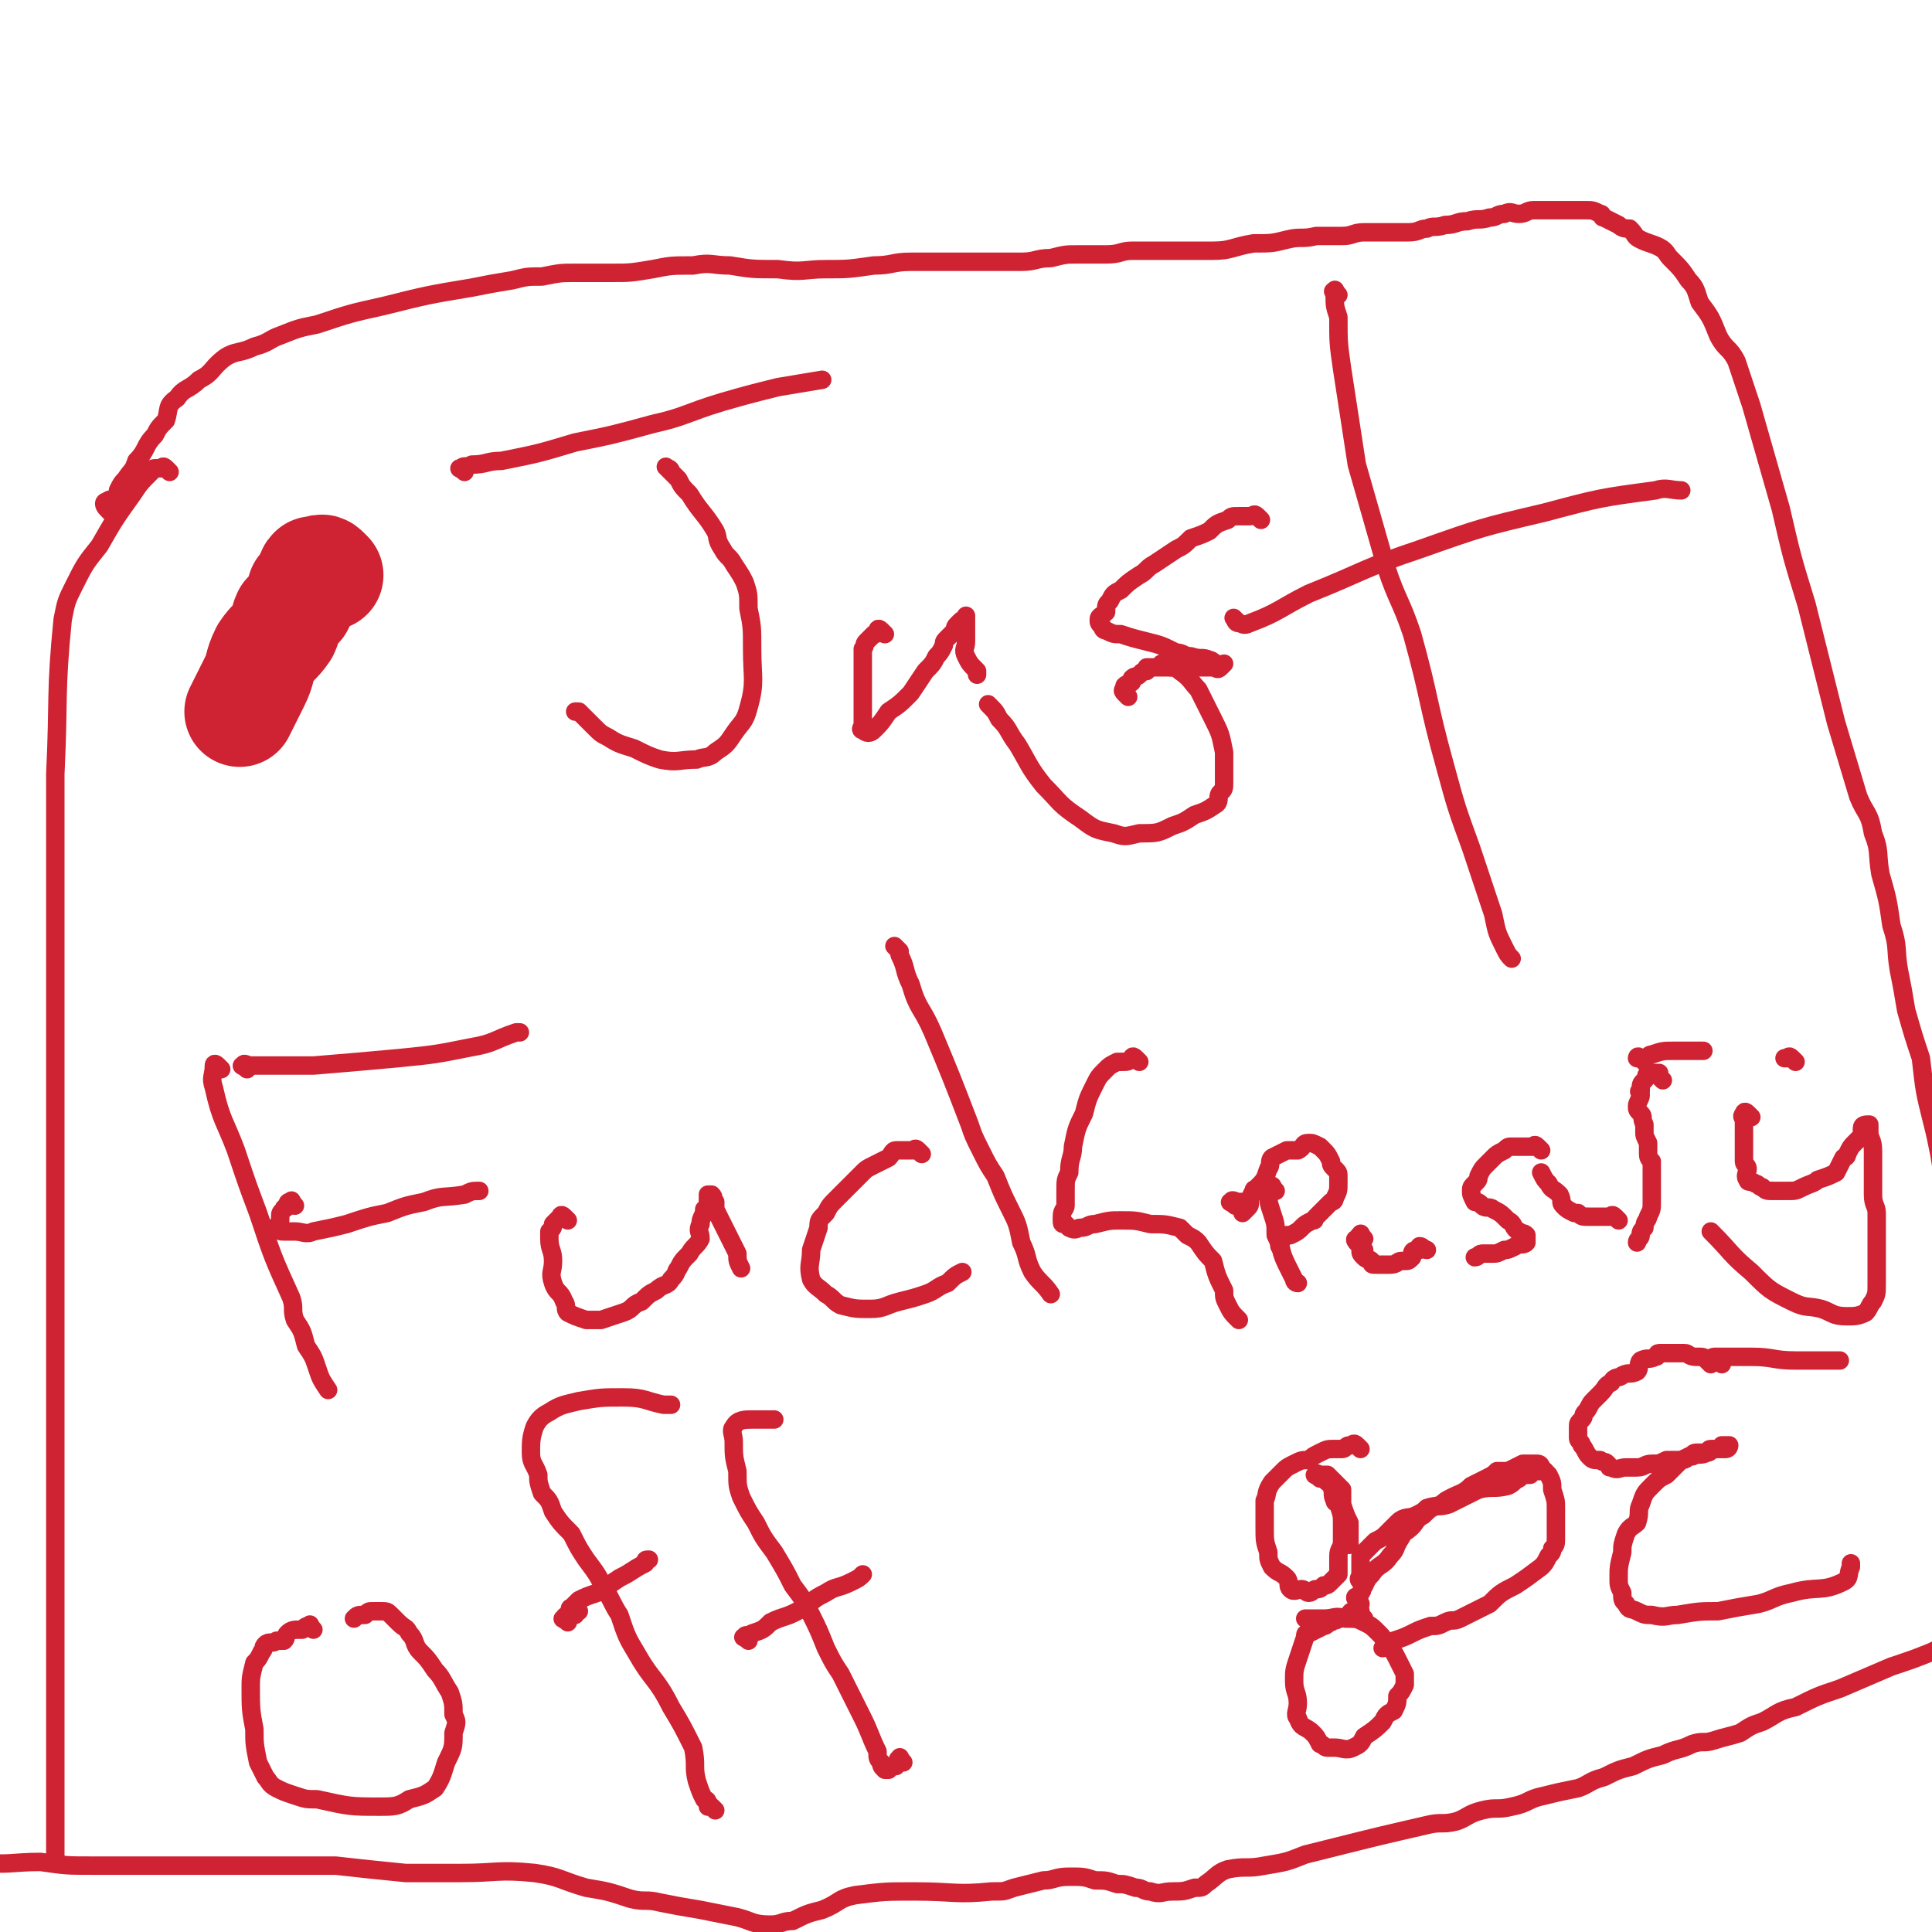
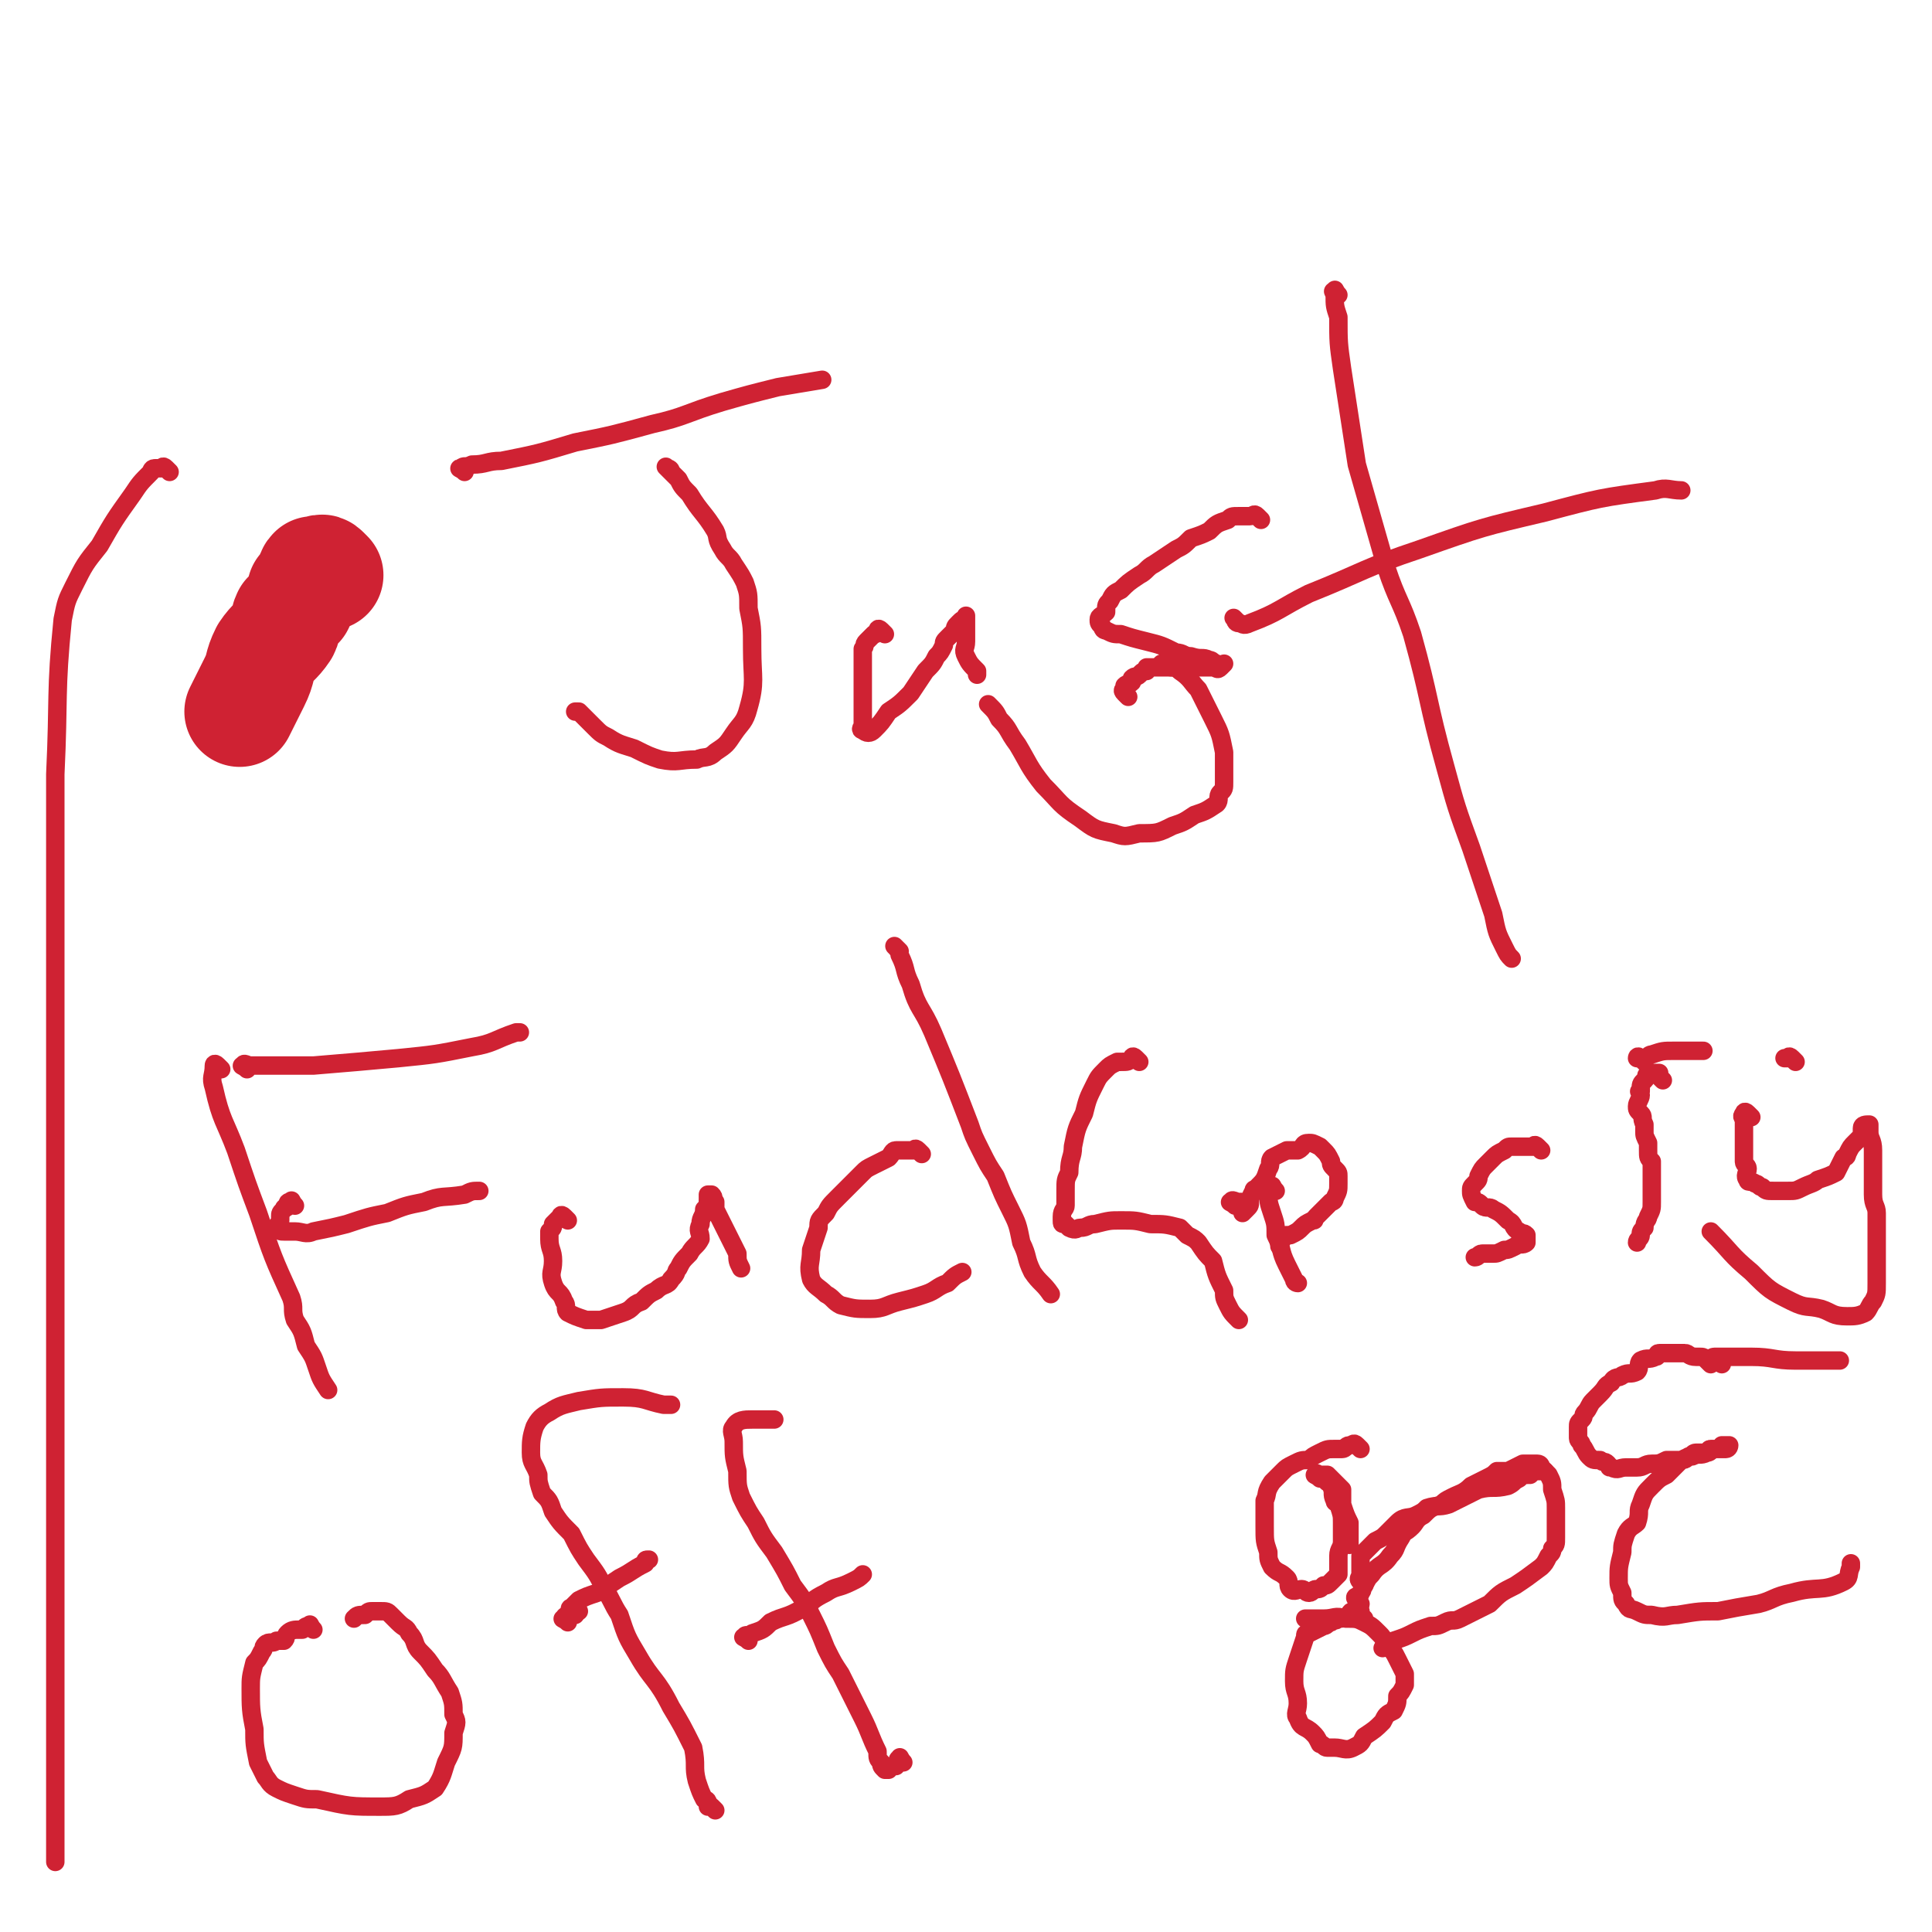
<svg xmlns="http://www.w3.org/2000/svg" viewBox="0 0 524 524" version="1.1">
  <g fill="none" stroke="#CF2233" stroke-width="30" stroke-linecap="round" stroke-linejoin="round">
    <path d="M89,156c-1,-1 -1,-1 -1,-1 -1,-1 -1,0 -2,0 0,0 0,0 0,0 -1,0 -1,0 -1,0 -1,1 0,1 -1,2 -1,2 -1,2 -2,3 0,2 0,2 -1,4 -1,1 -1,1 -3,3 -1,2 0,2 -1,4 -2,3 -3,3 -5,6 -2,4 -1,4 -3,8 -2,4 -2,4 -4,8 0,0 0,0 0,0 " />
  </g>
  <g fill="none" stroke="#CF2233" stroke-width="5" stroke-linecap="round" stroke-linejoin="round">
    <path d="M126,128c-1,-1 -2,-1 -1,-1 1,-1 1,0 3,-1 4,0 4,-1 8,-1 10,-2 10,-2 20,-5 10,-2 10,-2 21,-5 9,-2 9,-3 19,-6 7,-2 7,-2 15,-4 6,-1 6,-1 12,-2 " />
    <path d="M182,128c-1,-1 -2,-2 -1,-1 0,0 1,0 1,1 1,1 1,1 2,2 1,2 1,2 3,4 3,5 4,5 7,10 1,2 0,2 2,5 1,2 2,2 3,4 2,3 2,3 3,5 1,3 1,3 1,7 1,5 1,5 1,11 0,8 1,9 -1,16 -1,4 -2,4 -4,7 -2,3 -2,3 -5,5 -2,2 -3,1 -5,2 -5,0 -5,1 -10,0 -3,-1 -3,-1 -7,-3 -3,-1 -4,-1 -7,-3 -2,-1 -2,-1 -4,-3 -2,-2 -2,-2 -4,-4 -1,0 -1,0 -1,0 " />
    <path d="M240,172c-1,-1 -1,-1 -1,-1 -1,-1 -1,0 -1,0 -1,1 0,1 -1,1 -1,1 -1,1 -2,2 -1,1 0,1 -1,2 0,2 0,2 0,5 0,3 0,3 0,6 0,3 0,3 0,6 0,2 0,2 0,4 0,0 -1,1 0,1 1,1 2,1 3,0 2,-2 2,-2 4,-5 3,-2 3,-2 6,-5 2,-3 2,-3 4,-6 2,-2 2,-2 3,-4 1,-1 1,-1 2,-3 0,-1 0,-1 1,-2 1,-1 1,-1 2,-2 0,-1 0,-1 1,-2 1,-1 1,-1 2,-1 0,-1 0,-1 0,-1 0,0 0,1 0,2 0,0 0,0 0,0 0,1 0,1 0,3 0,1 0,1 0,2 0,2 -1,2 0,4 1,2 1,2 3,4 0,1 0,1 0,1 " />
    <path d="M342,141c-1,-1 -1,-1 -1,-1 -1,-1 -1,0 -2,0 -1,0 -2,0 -3,0 -2,0 -2,0 -3,1 -3,1 -3,1 -5,3 -2,1 -2,1 -5,2 -2,2 -2,2 -4,3 -3,2 -3,2 -6,4 -2,1 -2,2 -4,3 -3,2 -3,2 -5,4 -2,1 -2,1 -3,3 -1,1 -1,1 -1,3 -1,1 -2,1 -2,2 0,1 0,1 1,2 0,0 0,1 1,1 2,1 2,1 4,1 3,1 3,1 7,2 4,1 4,1 8,3 2,0 2,1 4,1 3,1 3,0 5,1 1,0 1,1 2,1 1,1 2,0 2,0 0,0 -1,1 -1,1 -1,1 -1,0 -2,0 -1,0 -1,0 -3,0 -1,0 -1,0 -3,0 -2,0 -2,0 -5,0 -2,0 -1,-1 -3,-1 " />
    <path d="M306,189c-1,-1 -1,-1 -1,-1 -1,-1 0,-1 0,-1 0,0 0,-1 0,-1 1,-1 1,0 2,-1 0,0 0,-1 0,-1 1,-1 1,0 2,-1 1,-1 1,-1 2,-1 0,-1 0,-1 0,-1 1,0 1,0 2,0 1,0 1,0 2,0 1,0 1,0 2,0 2,0 2,0 3,1 3,2 3,3 5,5 2,4 2,4 4,8 2,4 2,4 3,9 0,4 0,4 0,8 0,2 0,2 -1,3 -1,1 0,2 -1,3 -3,2 -3,2 -6,3 -3,2 -3,2 -6,3 -4,2 -4,2 -9,2 -4,1 -4,1 -7,0 -5,-1 -5,-1 -9,-4 -6,-4 -5,-4 -10,-9 -4,-5 -4,-6 -7,-11 -3,-4 -2,-4 -5,-7 -1,-2 -1,-2 -3,-4 " />
    <path d="M363,80c-1,-1 -1,-2 -1,-1 -1,0 0,0 0,1 0,3 0,3 1,6 0,7 0,7 1,14 2,13 2,13 4,26 4,14 4,14 8,28 3,9 4,9 7,18 5,18 4,18 9,36 3,11 3,11 7,22 3,9 3,9 6,18 1,5 1,5 3,9 1,2 1,2 2,3 " />
    <path d="M336,169c-1,-1 -2,-2 -1,-1 0,0 0,1 1,1 1,0 1,1 3,0 8,-3 8,-4 16,-8 15,-6 15,-7 30,-12 17,-6 17,-6 34,-10 15,-4 15,-4 30,-6 3,-1 4,0 7,0 " />
    <path d="M60,290c-1,-1 -1,-1 -1,-1 -1,-1 -1,0 -1,0 0,3 -1,3 0,6 2,9 3,9 6,17 3,9 3,9 6,17 4,12 4,12 9,23 1,3 0,3 1,6 2,3 2,3 3,7 2,3 2,3 3,6 1,3 1,3 3,6 " />
    <path d="M67,290c-1,-1 -2,-1 -1,-1 0,-1 1,0 2,0 3,0 3,0 5,0 6,0 6,0 12,0 12,-1 12,-1 23,-2 10,-1 10,-1 20,-3 6,-1 6,-2 12,-4 1,0 0,0 1,0 " />
    <path d="M85,442c-1,-1 -1,-2 -1,-1 -1,0 -1,0 -2,1 0,0 -1,0 -1,0 -1,0 -2,0 -3,1 -1,1 0,1 -1,2 -1,0 -1,0 -2,0 -1,1 -2,0 -3,1 -1,1 0,1 -1,2 -1,2 -1,2 -2,3 -1,4 -1,4 -1,7 0,5 0,6 1,11 0,4 0,4 1,9 1,2 1,2 2,4 1,1 1,2 3,3 2,1 2,1 5,2 3,1 3,1 6,1 9,2 9,2 17,2 4,0 5,0 8,-2 4,-1 4,-1 7,-3 2,-3 2,-4 3,-7 2,-4 2,-4 2,-8 1,-3 1,-3 0,-5 0,-3 0,-3 -1,-6 -2,-3 -2,-4 -4,-6 -2,-3 -2,-3 -4,-5 -2,-2 -1,-3 -3,-5 -1,-2 -1,-1 -3,-3 -1,-1 -1,-1 -2,-2 -1,-1 -1,-1 -3,-1 -1,0 -1,0 -2,0 -1,0 -1,0 -2,1 -2,0 -2,0 -3,1 " />
    <path d="M194,491c-1,-1 -1,-1 -1,-1 -1,-1 -1,0 -1,0 0,0 0,-1 0,-1 0,-1 -1,-1 -1,-1 -1,-2 -1,-2 -2,-5 -1,-4 0,-4 -1,-9 -3,-6 -3,-6 -6,-11 -4,-8 -5,-7 -9,-14 -3,-5 -3,-5 -5,-11 -2,-3 -2,-4 -4,-7 -2,-4 -2,-4 -5,-8 -2,-3 -2,-3 -4,-7 -3,-3 -3,-3 -5,-6 -1,-3 -1,-3 -3,-5 -1,-3 -1,-3 -1,-5 -1,-3 -2,-3 -2,-6 0,-3 0,-4 1,-7 1,-2 2,-3 4,-4 3,-2 4,-2 8,-3 6,-1 6,-1 12,-1 6,0 6,1 11,2 1,0 1,0 2,0 " />
    <path d="M154,440c-1,-1 -2,-1 -1,-1 0,-1 1,-1 2,-1 1,0 1,-1 2,-1 " />
    <path d="M245,478c-1,-1 -1,-2 -1,-1 -1,0 0,1 -1,2 0,0 -1,0 -1,0 -1,0 -1,1 -1,1 -1,0 -1,0 -1,0 -1,-1 -1,-1 -1,-2 -1,-1 -1,-1 -1,-3 -2,-4 -2,-5 -4,-9 -3,-6 -3,-6 -6,-12 -2,-3 -2,-3 -4,-7 -2,-5 -2,-5 -4,-9 -2,-4 -2,-4 -5,-8 -2,-4 -2,-4 -5,-9 -3,-4 -3,-4 -5,-8 -2,-3 -2,-3 -4,-7 -1,-3 -1,-3 -1,-7 -1,-4 -1,-4 -1,-8 0,-2 -1,-3 0,-4 1,-2 3,-2 5,-2 3,0 3,0 6,0 " />
    <path d="M203,445c-1,-1 -2,-1 -1,-1 0,-1 1,0 2,-1 3,-1 3,-1 5,-3 4,-2 4,-1 9,-4 3,-2 2,-2 6,-4 3,-2 3,-1 7,-3 2,-1 2,-1 3,-2 " />
    <path d="M156,438c-1,-1 -1,-1 -1,-1 -1,-1 0,-1 0,-1 1,-1 1,-1 2,-2 2,-1 2,-1 5,-2 3,-2 3,-2 6,-4 4,-2 3,-2 7,-4 0,-1 0,-1 1,-1 " />
    <path d="M80,327c-1,-1 -1,-2 -1,-1 -1,0 -1,0 -1,1 0,1 -1,0 -1,1 -1,1 -1,1 -1,2 0,1 0,1 0,1 0,1 -1,1 -1,2 -1,0 0,0 0,0 1,1 1,1 2,1 1,0 1,0 3,0 2,0 3,1 5,0 5,-1 5,-1 9,-2 6,-2 6,-2 11,-3 5,-2 5,-2 10,-3 5,-2 5,-1 11,-2 2,-1 2,-1 4,-1 " />
    <path d="M154,331c-1,-1 -1,-1 -1,-1 -1,-1 -1,0 -1,0 -1,1 -1,1 -2,2 0,1 0,1 -1,2 0,1 0,1 0,2 0,3 1,3 1,6 0,3 -1,3 0,6 1,3 2,2 3,5 1,1 0,2 1,3 2,1 2,1 5,2 2,0 2,0 4,0 3,-1 3,-1 6,-2 3,-1 2,-2 5,-3 2,-2 2,-2 4,-3 2,-2 3,-1 4,-3 2,-2 1,-2 2,-3 1,-2 1,-2 3,-4 1,-2 2,-2 3,-4 0,-2 -1,-2 0,-4 0,-2 1,-2 1,-4 1,-1 1,-1 1,-3 0,0 0,-1 0,-1 0,0 1,0 1,0 1,1 0,1 1,2 0,1 0,1 0,2 1,2 1,2 2,4 1,2 1,2 2,4 1,2 1,2 2,4 0,2 0,2 1,4 " />
    <path d="M250,313c-1,-1 -1,-1 -1,-1 -1,-1 -1,0 -1,0 -1,0 -1,0 -2,0 -1,0 -2,0 -3,0 -1,0 -1,1 -2,2 -2,1 -2,1 -4,2 -2,1 -2,1 -3,2 -2,2 -2,2 -4,4 -2,2 -2,2 -3,3 -2,2 -2,2 -3,4 -2,2 -2,2 -2,4 -1,3 -1,3 -2,6 0,4 -1,4 0,8 1,2 2,2 4,4 2,1 2,2 4,3 4,1 4,1 8,1 4,0 4,-1 8,-2 4,-1 4,-1 7,-2 3,-1 3,-2 6,-3 2,-2 2,-2 4,-3 " />
    <path d="M244,258c-1,-1 -2,-2 -1,-1 0,0 1,1 1,2 2,4 1,4 3,8 2,7 3,6 6,13 5,12 5,12 10,25 1,3 1,3 3,7 2,4 2,4 4,7 2,5 2,5 4,9 2,4 2,4 3,9 2,4 1,4 3,8 2,3 3,3 5,6 " />
    <path d="M309,288c-1,-1 -1,-1 -1,-1 -1,-1 -1,0 -1,0 -1,1 -1,1 -3,1 -1,0 -1,0 -1,0 -2,1 -2,1 -3,2 -2,2 -2,2 -3,4 -2,4 -2,4 -3,8 -2,4 -2,4 -3,9 0,3 -1,3 -1,7 -1,2 -1,2 -1,5 0,2 0,2 0,4 0,1 -1,1 -1,3 0,1 0,1 0,1 0,1 0,1 1,1 1,1 1,1 1,1 2,1 2,0 3,0 2,0 2,-1 4,-1 4,-1 4,-1 7,-1 4,0 4,0 8,1 4,0 4,0 8,1 1,1 1,1 2,2 2,1 2,1 3,2 2,3 2,3 4,5 1,4 1,4 3,8 0,2 0,2 1,4 1,2 1,2 3,4 " />
    <path d="M369,393c-1,-1 -1,-1 -1,-1 -1,-1 -1,0 -2,0 -1,0 -1,1 -2,1 -1,0 -1,0 -2,0 -2,0 -2,0 -4,1 -2,1 -2,1 -3,2 -2,0 -2,0 -4,1 -2,1 -2,1 -3,2 -2,2 -2,2 -3,3 -2,3 -1,3 -2,5 0,4 0,4 0,7 0,4 0,4 1,7 0,2 0,2 1,4 2,2 2,1 4,3 1,1 0,2 1,3 1,1 2,0 3,0 1,0 1,1 2,1 1,0 1,-1 2,-1 1,0 1,0 2,-1 1,0 1,0 2,-1 1,-1 1,-1 2,-2 0,-2 0,-3 0,-5 0,-2 1,-2 1,-4 0,-3 0,-3 0,-5 0,-2 0,-2 -1,-5 0,-1 -1,0 -1,-1 -1,-2 0,-2 -1,-4 0,-1 -1,-1 -1,-1 -1,-1 -1,-1 -1,-1 " />
    <path d="M370,439c-1,-1 -1,-1 -1,-1 -1,-1 0,-1 0,-1 0,-1 0,0 -1,0 -1,0 -1,0 -1,0 -1,0 -1,1 -1,1 -1,1 -2,1 -3,1 -1,1 -1,0 -2,1 -1,0 -1,1 -2,1 -2,1 -2,1 -4,2 -1,0 -1,0 -1,1 -1,3 -1,3 -2,6 -1,3 -1,3 -1,6 0,3 1,3 1,6 0,2 -1,3 0,4 1,3 2,2 4,4 1,1 1,1 2,3 1,0 1,1 2,1 1,0 1,0 2,0 2,0 3,1 5,0 2,-1 2,-1 3,-3 3,-2 3,-2 5,-4 1,-2 1,-2 3,-3 1,-2 1,-2 1,-4 1,-1 1,-1 2,-3 0,-1 0,-1 0,-3 -1,-2 -1,-2 -2,-4 -1,-2 -1,-2 -3,-4 -1,-2 -1,-2 -2,-3 -2,-2 -2,-2 -4,-3 -2,-1 -2,-1 -5,-1 -3,-1 -3,0 -6,0 -2,0 -2,0 -4,0 0,0 0,0 -1,0 " />
    <path d="M369,435c-1,-1 -1,-1 -1,-1 -1,-1 0,-1 0,-1 0,0 1,0 1,-1 1,-1 0,-1 1,-2 1,-2 1,-2 2,-3 2,-3 3,-2 5,-5 2,-2 1,-2 3,-5 1,-2 1,-1 3,-3 1,-1 1,-2 3,-3 2,-2 2,-2 5,-3 1,-1 1,-1 3,-2 2,-1 3,-1 5,-3 2,-1 2,-1 4,-2 2,-1 2,-1 3,-2 2,0 2,0 3,0 2,-1 2,-1 4,-2 0,0 0,0 1,0 2,0 2,0 3,0 1,0 1,1 1,1 1,1 1,1 2,2 1,2 1,2 1,4 1,3 1,3 1,5 0,2 0,2 0,4 0,2 0,2 0,4 0,2 0,2 -1,3 0,1 0,1 -1,2 -1,2 -1,2 -2,3 -4,3 -4,3 -7,5 -4,2 -4,2 -7,5 -4,2 -4,2 -8,4 -2,1 -2,0 -4,1 -2,1 -2,1 -4,1 -3,1 -3,1 -5,2 -2,1 -2,1 -5,2 -1,1 -1,1 -3,2 " />
    <path d="M370,430c-1,-1 -1,-1 -1,-1 -1,-1 0,-1 0,-2 0,0 0,-1 0,-1 0,-1 0,-1 0,-1 0,-1 0,-1 0,-1 0,-1 0,-1 0,-2 0,0 0,0 1,-1 2,-2 2,-2 3,-3 2,-1 2,-1 3,-2 2,-2 2,-2 3,-3 2,-2 3,-1 5,-2 2,-1 2,-1 3,-2 3,-1 3,0 6,-1 4,-2 4,-2 8,-4 4,-1 4,0 8,-1 2,-1 1,-1 3,-2 1,-1 1,-1 3,-1 1,-1 1,-1 2,-1 1,0 1,0 2,0 0,0 0,0 0,0 " />
    <path d="M358,401c-1,-1 -2,-1 -1,-1 0,-1 0,0 1,0 1,0 1,0 2,0 1,1 1,1 2,2 1,1 1,1 2,2 0,2 0,2 0,4 1,3 1,3 2,5 0,2 0,2 0,5 0,0 0,0 0,1 " />
    <path d="M464,370c-1,-1 -1,-1 -1,-1 -1,-1 -1,-1 -2,-1 -1,0 -1,0 -1,0 -2,0 -2,-1 -3,-1 -1,0 -1,0 -1,0 -1,0 -1,0 -2,0 -1,0 -1,0 -2,0 -1,0 -1,0 -2,0 -1,0 0,1 -1,1 -2,1 -2,0 -4,1 -1,1 0,2 -1,3 -2,1 -2,0 -4,1 -1,1 -2,0 -3,2 -2,1 -1,1 -3,3 -1,1 -1,1 -2,2 -1,1 -1,2 -2,3 -1,1 0,1 -1,2 -1,1 -1,1 -1,2 0,2 0,2 0,3 0,1 1,1 1,2 1,1 1,2 2,3 1,1 1,1 3,1 1,1 1,0 2,1 1,1 0,1 1,1 2,1 2,0 4,0 1,0 1,0 3,0 2,0 2,-1 4,-1 2,0 2,0 4,-1 1,0 1,0 3,0 2,0 2,0 3,-1 1,0 1,-1 2,-1 1,0 2,0 3,0 1,0 0,-1 1,-1 1,0 1,0 2,0 0,0 0,0 0,0 1,0 1,0 2,0 0,0 -1,-1 -1,-1 0,0 1,0 2,0 0,0 0,0 0,0 0,0 0,1 -1,1 0,0 0,0 -1,0 -1,0 -1,0 -2,0 -1,0 -1,1 -2,1 -2,1 -2,0 -4,1 -1,0 -1,0 -3,1 -2,2 -2,2 -4,4 -2,1 -2,1 -4,3 -2,2 -2,2 -3,5 -1,2 0,2 -1,5 -1,1 -2,1 -3,3 -1,3 -1,3 -1,5 -1,4 -1,4 -1,7 0,2 0,2 1,4 0,2 0,2 1,3 1,2 1,1 3,2 2,1 2,1 4,1 4,1 4,0 7,0 6,-1 6,-1 11,-1 5,-1 5,-1 11,-2 4,-1 4,-2 9,-3 7,-2 8,0 14,-3 2,-1 1,-2 2,-4 0,0 0,0 0,-1 " />
    <path d="M467,370c-1,-1 -1,-1 -1,-1 -1,-1 -1,0 -1,0 0,0 -1,0 -1,0 0,0 0,-1 1,-1 0,0 0,0 1,0 2,0 2,0 3,0 3,0 3,0 6,0 6,0 6,1 12,1 6,0 6,0 12,0 " />
    <path d="M46,128c-1,-1 -1,-1 -1,-1 -1,-1 -1,0 -1,0 -1,0 -1,0 -2,0 -1,0 -1,1 -1,1 -3,3 -3,3 -5,6 -5,7 -5,7 -9,14 -4,5 -4,5 -7,11 -2,4 -2,4 -3,9 -2,20 -1,21 -2,42 0,12 0,12 0,24 0,13 0,13 0,26 0,14 0,14 0,28 0,14 0,14 0,29 0,9 0,9 0,19 0,10 0,10 0,20 0,8 0,8 0,17 0,5 0,5 0,10 0,4 0,4 0,9 0,5 0,5 0,10 0,8 0,8 0,15 0,5 0,5 0,11 0,3 0,3 0,7 0,3 0,3 0,6 0,5 0,5 0,10 0,6 0,6 0,11 0,5 0,5 0,11 0,4 0,4 0,8 0,3 0,3 0,6 0,2 0,2 0,4 0,1 0,1 0,1 0,2 0,2 0,3 0,1 0,1 0,2 0,1 0,1 0,2 0,1 0,1 0,2 0,0 0,0 0,1 0,1 0,1 0,2 0,0 0,0 0,1 " />
-     <path d="M30,139c-1,-1 -1,-1 -1,-1 -1,-1 -1,-2 0,-2 1,-1 1,0 2,-1 1,-1 1,-1 1,-2 1,-2 1,-2 2,-3 2,-3 2,-2 3,-5 3,-3 2,-4 5,-7 1,-2 1,-2 3,-4 1,-3 0,-4 3,-6 2,-3 3,-2 6,-5 4,-2 3,-3 7,-6 3,-2 4,-1 8,-3 4,-1 4,-2 7,-3 5,-2 5,-2 10,-3 9,-3 9,-3 18,-5 12,-3 12,-3 24,-5 5,-1 5,-1 11,-2 4,-1 4,-1 8,-1 5,-1 5,-1 9,-1 5,0 5,0 10,0 5,0 5,0 11,-1 5,-1 5,-1 11,-1 5,-1 5,0 10,0 6,1 6,1 13,1 7,1 7,0 13,0 6,0 6,0 13,-1 5,0 5,-1 10,-1 5,0 5,0 11,0 4,0 4,0 9,0 5,0 5,0 10,0 4,0 4,-1 8,-1 4,-1 4,-1 7,-1 4,0 4,0 8,0 4,0 4,-1 7,-1 6,0 6,0 11,0 6,0 6,0 11,0 5,0 5,-1 11,-2 5,0 5,0 9,-1 4,-1 4,0 8,-1 3,0 3,0 7,0 3,0 3,-1 6,-1 3,0 3,0 6,0 3,0 3,0 6,0 3,0 3,-1 5,-1 2,-1 2,0 5,-1 3,0 3,-1 6,-1 3,-1 3,0 6,-1 2,0 2,-1 4,-1 2,-1 2,0 4,0 2,0 2,-1 4,-1 1,0 2,0 3,0 2,0 2,0 4,0 2,0 2,0 3,0 1,0 1,0 3,0 0,0 0,0 1,0 2,0 2,0 4,1 1,0 0,1 1,1 2,1 2,1 4,2 1,1 2,1 3,1 2,2 1,2 3,3 2,1 3,1 5,2 2,1 2,2 3,3 3,3 3,3 5,6 2,2 2,3 3,6 3,4 3,4 5,9 2,4 3,3 5,7 2,6 2,6 4,12 2,7 2,7 4,14 2,7 2,7 4,14 3,13 3,13 7,26 4,16 4,16 8,32 3,10 3,10 6,20 2,5 3,4 4,10 2,5 1,5 2,11 2,7 2,7 3,14 2,6 1,6 2,12 1,5 1,5 2,11 2,7 2,7 4,13 1,9 1,9 3,17 1,4 1,4 2,9 1,6 1,6 1,13 1,4 1,4 1,9 0,5 0,5 0,11 0,3 1,3 1,7 0,4 0,4 0,7 0,4 0,4 0,7 0,2 0,2 0,5 0,3 0,3 0,6 0,2 0,2 0,4 0,2 0,2 0,4 0,2 0,2 0,5 0,2 0,2 0,4 0,2 0,2 0,4 0,1 0,1 0,1 0,2 0,2 0,4 0,3 0,3 0,6 0,3 0,3 0,5 0,4 0,4 0,7 0,2 0,2 0,5 0,2 0,2 0,3 0,2 0,2 0,4 0,1 0,1 0,2 0,1 0,1 0,3 0,1 0,1 0,2 0,1 0,1 0,3 0,1 0,1 -1,2 -2,1 -2,1 -4,2 -5,2 -5,2 -11,4 -7,3 -7,3 -14,6 -6,2 -6,2 -12,5 -5,1 -5,2 -9,4 -3,1 -3,1 -6,3 -3,1 -4,1 -7,2 -3,1 -3,0 -6,1 -4,2 -4,1 -8,3 -4,1 -4,1 -8,3 -4,1 -4,1 -8,3 -4,1 -4,2 -7,3 -5,1 -5,1 -9,2 -5,1 -4,2 -9,3 -4,1 -4,0 -8,1 -4,1 -4,2 -7,3 -4,1 -4,0 -8,1 -13,3 -13,3 -25,6 -4,1 -4,1 -8,2 -5,2 -5,2 -11,3 -5,1 -5,0 -10,1 -3,1 -3,2 -6,4 -1,1 -1,1 -3,1 -3,1 -3,1 -6,1 -3,0 -3,1 -6,0 -2,0 -2,-1 -4,-1 -3,-1 -3,-1 -5,-1 -3,-1 -3,-1 -6,-1 -3,-1 -3,-1 -7,-1 -4,0 -4,1 -7,1 -4,1 -4,1 -8,2 -3,1 -2,1 -6,1 -10,1 -10,0 -21,0 -8,0 -8,0 -16,1 -5,1 -4,2 -9,4 -4,1 -4,1 -8,3 -3,0 -3,1 -6,1 -5,0 -5,-1 -9,-2 -5,-1 -5,-1 -10,-2 -6,-1 -6,-1 -11,-2 -4,-1 -4,0 -8,-1 -6,-2 -6,-2 -12,-3 -7,-2 -7,-3 -14,-4 -10,-1 -10,0 -20,0 -8,0 -8,0 -15,0 -10,-1 -10,-1 -19,-2 -9,0 -9,0 -18,0 -24,0 -24,0 -48,0 -7,0 -7,0 -14,-1 -8,0 -9,1 -16,0 -1,0 1,-1 1,-2 0,-1 -1,0 -1,-1 0,-1 0,-1 0,-2 0,-1 -1,0 -1,-1 -1,-1 0,-2 0,-3 0,-1 0,-1 0,-3 0,-1 1,-1 1,-2 " />
    <path d="M346,323c-1,-1 -1,-2 -1,-1 -1,0 -1,0 -1,1 0,3 0,3 1,6 1,3 1,3 1,6 2,4 1,4 3,8 1,2 1,2 2,4 0,1 1,1 1,1 " />
    <path d="M335,327c-1,-1 -2,-1 -1,-1 0,-1 1,0 2,0 0,0 0,0 1,0 0,0 -1,1 -1,1 0,0 1,0 1,0 0,0 0,1 0,2 0,0 1,-1 1,-1 1,-1 1,-1 1,-2 0,-1 0,-1 1,-3 0,-1 1,0 1,-1 2,-2 2,-2 3,-5 1,-1 0,-2 1,-3 2,-1 2,-1 4,-2 1,0 1,0 3,0 2,-1 1,-2 3,-2 1,0 1,0 3,1 0,0 0,0 1,1 1,1 1,1 2,3 0,1 0,1 1,2 1,1 1,1 1,2 0,1 0,1 0,2 0,2 0,2 -1,4 0,1 -1,1 -1,1 -2,2 -2,2 -4,4 -1,1 0,1 -1,1 -2,1 -2,1 -3,2 -1,1 -1,1 -3,2 -1,0 -1,0 -1,0 -1,0 -1,0 -1,1 -1,0 -1,0 -1,0 0,1 0,1 0,2 " />
-     <path d="M370,336c-1,-1 -1,-2 -1,-1 -1,0 0,1 0,1 0,0 -1,0 -1,0 -1,0 0,1 0,1 1,1 1,1 2,2 0,0 -1,0 -1,0 0,1 0,1 1,2 1,1 1,0 2,1 0,1 0,1 1,1 1,0 1,0 2,0 1,0 1,0 2,0 2,0 2,-1 3,-1 1,0 1,0 1,0 1,0 1,0 2,-1 0,-1 0,-1 0,-1 0,-1 1,-1 2,-1 0,-1 0,-1 0,-1 1,0 1,1 2,1 " />
    <path d="M418,312c-1,-1 -1,-1 -1,-1 -1,-1 -1,0 -1,0 -1,0 -1,0 -3,0 -1,0 -1,0 -3,0 -1,0 -1,0 -2,1 -2,1 -2,1 -3,2 -1,1 -1,1 -2,2 -1,1 -1,1 -2,3 0,1 0,1 -1,2 -1,1 -1,1 -1,2 0,1 0,1 1,3 1,0 1,0 2,1 1,1 2,0 3,1 2,1 2,1 4,3 2,1 1,2 3,3 1,1 1,0 2,1 0,0 0,1 0,2 0,0 0,0 0,0 -1,1 -2,0 -3,1 -2,1 -2,1 -3,1 -2,1 -2,1 -3,1 -1,0 -1,0 -3,0 -1,0 -1,1 -2,1 0,0 0,0 0,0 " />
    <path d="M451,293c-1,-1 -1,-1 -1,-1 -1,-1 0,-1 0,-1 0,0 0,0 -1,0 0,0 0,0 -1,0 0,0 -1,0 -1,0 -1,1 0,1 -1,2 -1,1 -1,1 -1,3 -1,0 0,0 0,1 0,1 -1,2 -1,3 0,1 0,1 1,2 1,1 0,1 1,3 0,1 0,1 0,2 0,1 0,1 1,3 0,1 0,1 0,2 0,2 0,2 1,3 0,1 0,1 0,2 0,2 0,2 0,5 0,2 0,2 0,4 0,2 0,2 -1,4 0,1 -1,1 -1,3 -1,1 -1,1 -1,2 0,1 -1,1 -1,2 0,0 0,0 0,0 " />
    <path d="M487,288c-1,-1 -1,-1 -1,-1 -1,-1 -1,0 -1,0 0,0 0,0 -1,0 " />
    <path d="M475,303c-1,-1 -1,-1 -1,-1 -1,-1 -1,0 -1,0 -1,1 0,1 0,2 0,1 0,1 0,2 0,3 0,3 0,5 0,2 0,2 0,4 0,1 1,1 1,2 0,1 -1,2 0,3 0,1 1,0 2,1 1,0 1,1 2,1 1,1 1,1 3,1 2,0 2,0 4,0 2,0 2,0 4,-1 2,-1 3,-1 4,-2 3,-1 3,-1 5,-2 1,-2 1,-2 2,-4 0,0 1,0 1,-1 1,-2 1,-2 2,-3 1,-1 1,-1 1,-1 1,-1 1,-1 1,-2 0,-1 0,-1 0,-1 0,-1 1,-1 2,-1 0,-1 0,-1 0,0 0,0 0,0 0,1 0,0 0,0 0,1 0,2 1,2 1,5 0,3 0,3 0,6 0,3 0,3 0,6 0,3 1,3 1,5 0,3 0,3 0,6 0,3 0,3 0,6 0,3 0,3 0,7 0,3 0,3 -1,5 -1,1 -1,2 -2,3 -2,1 -3,1 -5,1 -4,0 -4,-1 -7,-2 -4,-1 -4,0 -8,-2 -6,-3 -6,-3 -11,-8 -6,-5 -5,-5 -11,-11 " />
-     <path d="M439,331c-1,-1 -1,-1 -1,-1 -1,-1 -1,0 -1,0 -1,0 -1,0 -2,0 0,0 0,0 -1,0 -1,0 -1,0 -2,0 0,0 -1,0 -1,0 -2,0 -2,0 -3,-1 -1,0 -1,0 -1,0 -2,-1 -2,-1 -3,-2 -1,-1 0,-1 -1,-3 -2,-2 -2,-1 -3,-3 -1,-1 -1,-1 -2,-3 " />
    <path d="M446,288c-1,-1 -1,-1 -1,-1 -1,-1 -1,0 -1,0 0,0 1,0 1,0 1,0 1,0 1,0 1,0 1,-1 2,-1 3,-1 3,-1 6,-1 4,0 4,0 8,0 " />
  </g>
</svg>